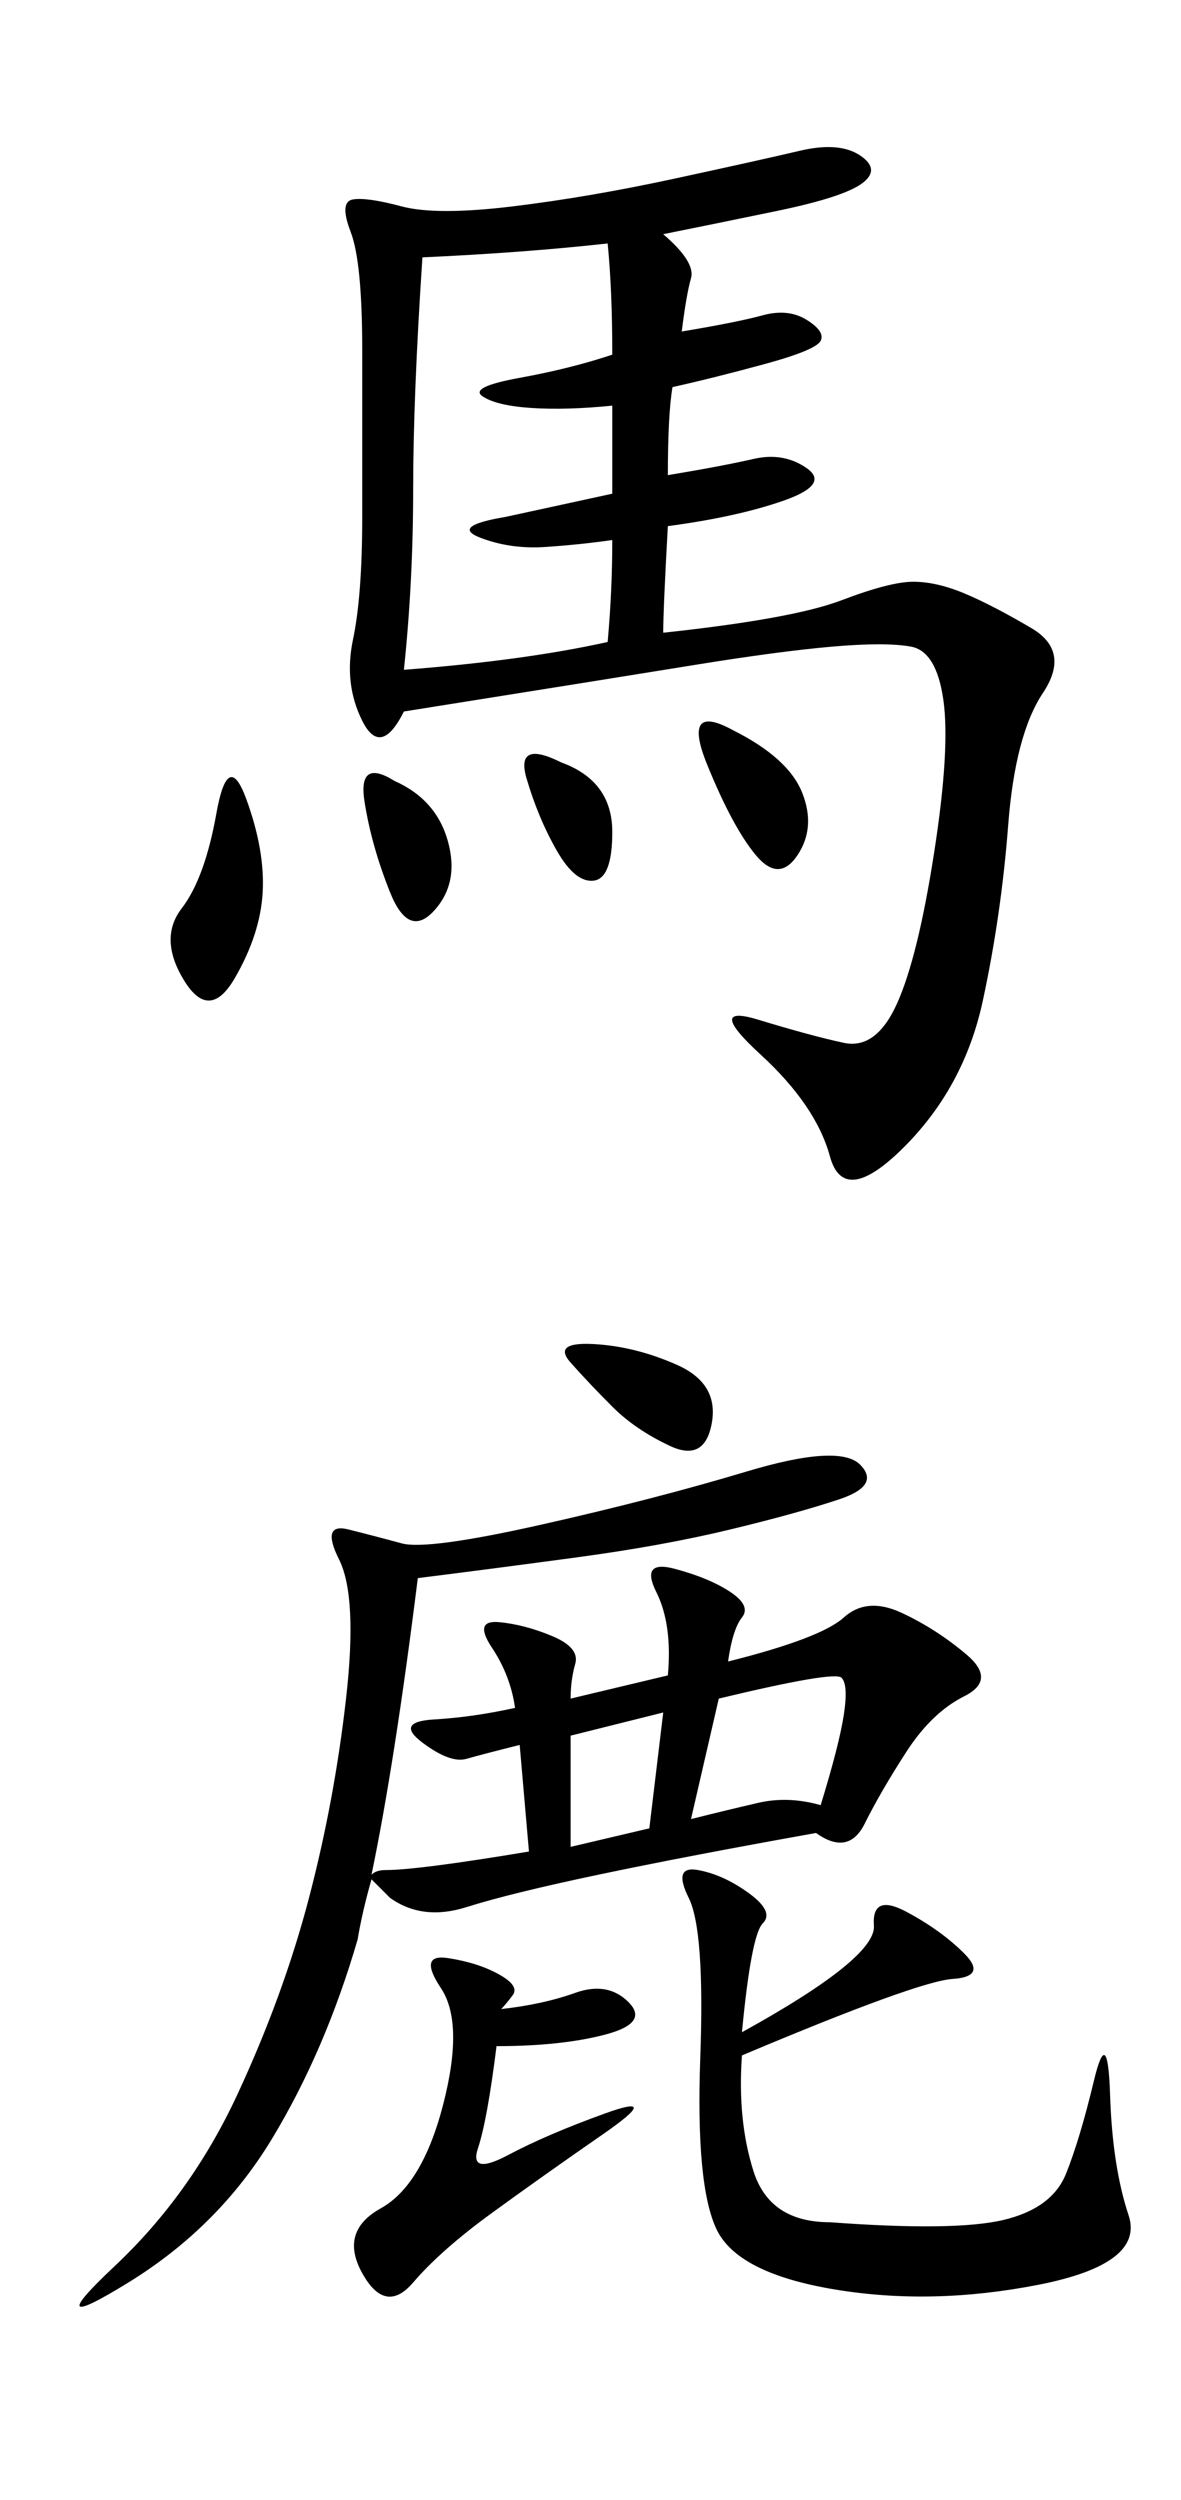
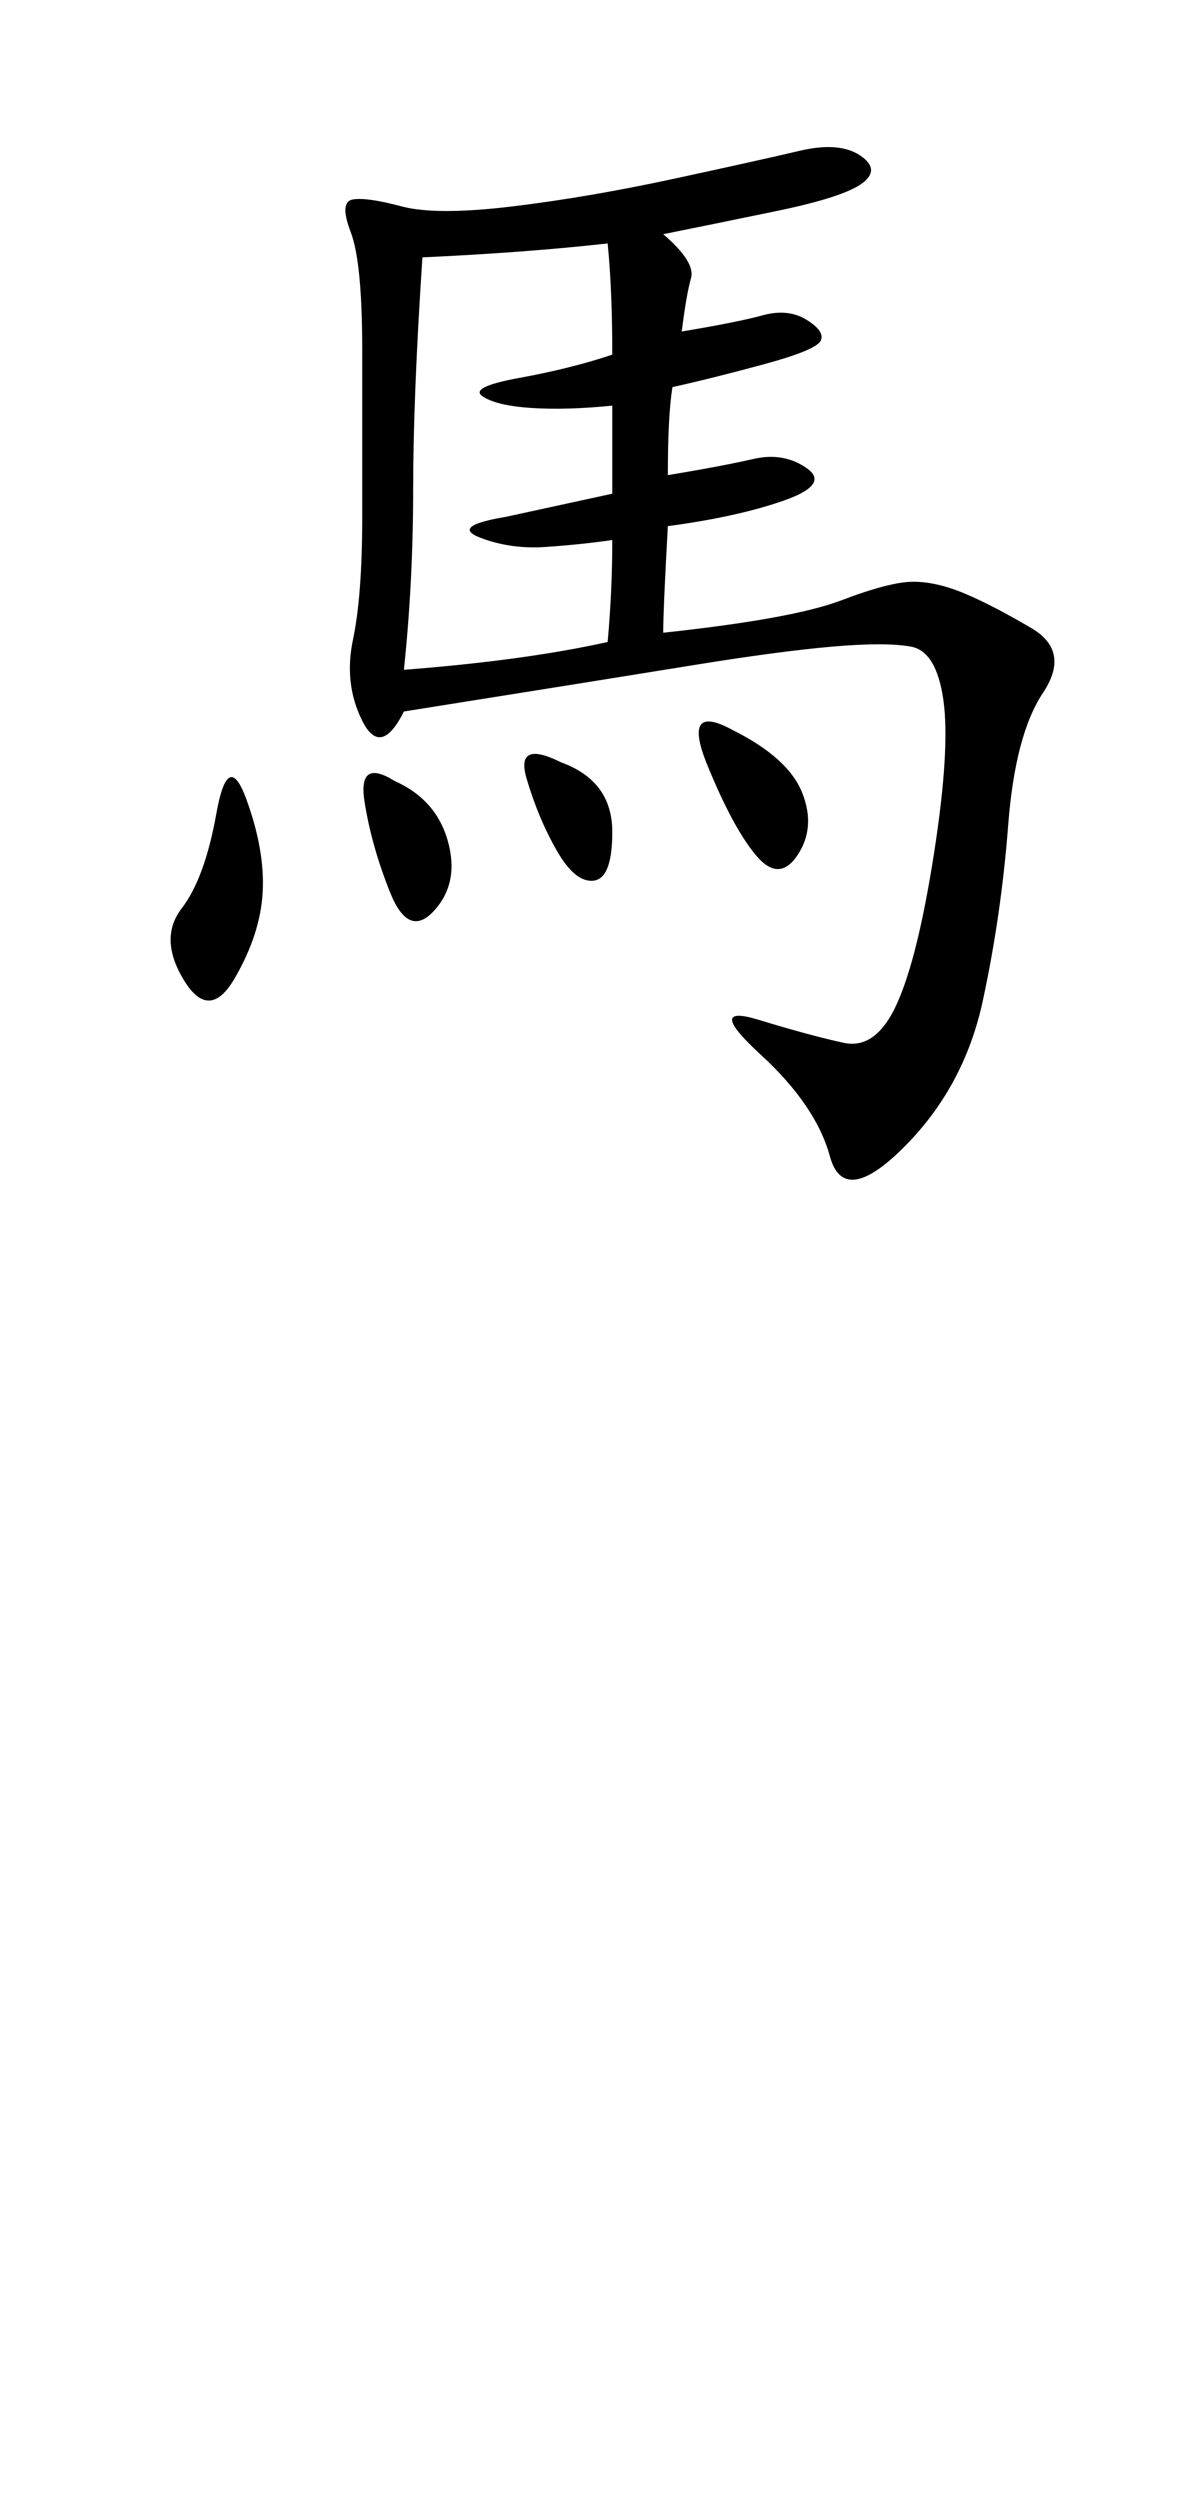
<svg xmlns="http://www.w3.org/2000/svg" version="1.1" width="207.172" height="438.232" id="svg2">
  <title id="title2989">馬鹿</title>
  <defs id="defs4" />
  <g transform="translate(-152.06,-225.706)" id="layer1">
    <g id="g3020">
      <g transform="translate(-4,-4)" id="text2985" style="font-size:63.242px;font-style:normal;font-weight:normal;line-height:125%;letter-spacing:0px;word-spacing:0px;fill:#000000;fill-opacity:1;stroke:none;font-family:Sans">
        <g id="text3000" style="font-size:57.763px;fill:#000000;font-family:Sans">
          <path d="m 272.403,270.755 c 3.791,3.249 5.415,5.822 4.874,7.717 -0.542,1.895 -1.083,5.009 -1.625,9.341 6.498,-1.083 11.237,-2.031 14.215,-2.843 2.978,-0.812 5.551,-0.541 7.717,0.812 2.166,1.354 2.978,2.572 2.437,3.655 -0.542,1.083 -3.791,2.437 -9.748,4.061 -5.957,1.625 -11.372,2.979 -16.246,4.061 -0.542,3.249 -0.812,8.394 -0.812,15.434 6.498,-1.083 11.507,-2.031 15.027,-2.843 3.52,-0.812 6.634,-0.271 9.341,1.625 2.708,1.895 1.354,3.791 -4.061,5.686 -5.415,1.895 -12.185,3.385 -20.307,4.468 -0.542,9.748 -0.812,15.975 -0.812,18.683 15.163,-1.625 25.587,-3.52 31.273,-5.686 5.686,-2.166 9.883,-3.249 12.591,-3.249 2.707,9e-5 5.686,0.677 8.935,2.031 3.249,1.354 7.175,3.385 11.778,6.092 4.603,2.708 5.28,6.498 2.031,11.372 -3.249,4.874 -5.28,12.591 -6.092,23.15 -0.812,10.56 -2.302,20.849 -4.468,30.867 -2.166,10.018 -6.769,18.547 -13.809,25.587 -7.04,7.04 -11.372,7.581 -12.997,1.625 -1.625,-5.957 -5.686,-11.914 -12.184,-17.87 -6.498,-5.957 -6.634,-7.988 -0.406,-6.092 6.227,1.895 11.237,3.249 15.027,4.061 3.791,0.812 6.904,-1.489 9.341,-6.904 2.437,-5.415 4.603,-14.215 6.498,-26.4 1.895,-12.184 2.437,-21.12 1.625,-26.806 -0.812,-5.686 -2.708,-8.8 -5.686,-9.341 -2.979,-0.541 -7.582,-0.541 -13.809,0 -6.228,0.542 -14.351,1.625 -24.369,3.249 -10.018,1.625 -26.941,4.332 -50.768,8.123 -2.708,5.415 -5.145,5.957 -7.311,1.625 -2.166,-4.332 -2.708,-9.071 -1.625,-14.215 1.083,-5.144 1.625,-12.32 1.625,-21.526 l 0,-29.243 c -6e-5,-10.289 -0.677,-17.193 -2.031,-20.713 -1.354,-3.52 -1.218,-5.415 0.406,-5.686 1.625,-0.271 4.468,0.136 8.529,1.218 4.061,1.083 10.56,1.083 19.495,0 8.935,-1.083 18.412,-2.707 28.43,-4.874 10.018,-2.166 17.329,-3.791 21.932,-4.874 4.603,-1.083 8.123,-0.812 10.56,0.812 2.437,1.625 2.572,3.249 0.406,4.874 -2.166,1.625 -7.175,3.249 -15.027,4.874 -7.852,1.625 -14.486,2.979 -19.901,4.061 z m -42.239,4.061 c -1.083,16.246 -1.625,29.784 -1.625,40.615 -7e-5,10.831 -0.542,21.39 -1.625,31.679 7.04,-0.541 13.538,-1.218 19.495,-2.031 5.957,-0.812 11.372,-1.76 16.246,-2.843 0.541,-5.957 0.812,-11.914 0.812,-17.87 -3.791,0.542 -7.717,0.948 -11.778,1.218 -4.062,0.271 -7.852,-0.271 -11.372,-1.625 -3.52,-1.354 -2.031,-2.572 4.468,-3.655 l 18.683,-4.061 0,-15.434 c -5.415,0.542 -10.154,0.677 -14.215,0.406 -4.062,-0.271 -6.905,-0.948 -8.529,-2.031 -1.625,-1.083 0.541,-2.166 6.498,-3.249 5.957,-1.083 11.372,-2.437 16.246,-4.061 -10e-5,-7.581 -0.271,-14.08 -0.812,-19.495 -9.748,1.083 -20.578,1.895 -32.492,2.437 z m -30.867,95.038 c 2.166,5.957 3.114,11.372 2.843,16.246 -0.271,4.874 -1.895,9.883 -4.874,15.027 -2.978,5.145 -5.957,5.28 -8.935,0.406 -2.978,-4.874 -3.114,-9.071 -0.406,-12.591 2.708,-3.52 4.738,-9.071 6.092,-16.652 1.354,-7.581 3.114,-8.394 5.28,-2.437 z m 85.291,-12.184 c 6.498,3.249 10.56,6.905 12.184,10.966 1.624,4.062 1.354,7.717 -0.812,10.966 -2.166,3.249 -4.603,3.249 -7.311,0 -2.708,-3.249 -5.551,-8.529 -8.529,-15.84 -2.979,-7.311 -1.489,-9.341 4.468,-6.092 z m -59.297,8.935 c 4.874,2.166 7.987,5.686 9.341,10.56 1.354,4.874 0.541,8.935 -2.437,12.184 -2.978,3.249 -5.551,2.166 -7.717,-3.249 -2.166,-5.415 -3.655,-10.695 -4.468,-15.84 -0.812,-5.144 0.948,-6.363 5.28,-3.655 z m 29.243,-3.249 c 5.957,2.166 8.935,6.228 8.935,12.184 -10e-5,5.415 -1.083,8.258 -3.249,8.529 -2.166,0.271 -4.332,-1.489 -6.498,-5.28 -2.166,-3.791 -3.926,-7.987 -5.28,-12.591 -1.354,-4.603 0.677,-5.551 6.092,-2.843 z" id="path2990" style="font-size:207.947px;font-variant:normal;font-stretch:normal;font-family:KaiTi;-inkscape-font-specification:KaiTi" />
-           <path d="m 273.216,523.378 c 0.541,-5.957 -0.136,-10.83 -2.031,-14.621 -1.895,-3.791 -0.812,-5.144 3.249,-4.061 4.061,1.083 7.311,2.437 9.748,4.061 2.437,1.625 3.114,3.114 2.031,4.468 -1.083,1.354 -1.895,3.926 -2.437,7.717 10.83,-2.708 17.6,-5.28 20.307,-7.717 2.708,-2.437 6.092,-2.708 10.154,-0.812 4.061,1.895 7.852,4.332 11.372,7.311 3.52,2.979 3.384,5.415 -0.406,7.311 -3.791,1.895 -7.175,5.145 -10.154,9.748 -2.979,4.603 -5.415,8.8 -7.311,12.591 -1.895,3.791 -4.739,4.332 -8.529,1.625 -15.163,2.708 -27.889,5.145 -38.178,7.311 -10.289,2.166 -18.006,4.062 -23.15,5.686 -5.145,1.625 -9.612,1.083 -13.403,-1.625 -1.625,-1.625 -2.708,-2.708 -3.249,-3.249 -1.083,3.791 -1.895,7.311 -2.437,10.56 -3.791,12.997 -8.8,24.64 -15.027,34.929 -6.228,10.289 -14.621,18.683 -25.181,25.181 -10.56,6.498 -11.372,5.551 -2.437,-2.843 8.935,-8.394 16.11,-18.412 21.526,-30.055 5.415,-11.643 9.612,-23.15 12.591,-34.522 2.978,-11.372 5.144,-23.015 6.498,-34.929 1.354,-11.914 0.948,-20.036 -1.218,-24.369 -2.166,-4.332 -1.625,-6.092 1.625,-5.28 3.249,0.812 6.363,1.625 9.341,2.437 2.978,0.812 11.101,-0.271 24.369,-3.249 13.267,-2.978 25.316,-6.092 36.147,-9.341 10.83,-3.249 17.464,-3.655 19.901,-1.218 2.437,2.437 1.218,4.468 -3.655,6.092 -4.874,1.625 -11.237,3.385 -19.089,5.28 -7.852,1.895 -16.787,3.52 -26.806,4.874 -10.018,1.354 -19.36,2.572 -28.024,3.655 -2.708,21.661 -5.415,38.99 -8.123,51.987 0.541,-0.541 1.354,-0.812 2.437,-0.812 3.791,7e-5 12.184,-1.083 25.181,-3.249 l -1.625,-18.683 c -4.332,1.083 -7.446,1.895 -9.341,2.437 -1.895,0.542 -4.468,-0.406 -7.717,-2.843 -3.249,-2.437 -2.572,-3.791 2.031,-4.061 4.603,-0.271 9.341,-0.948 14.215,-2.031 -0.542,-3.791 -1.895,-7.311 -4.061,-10.56 -2.166,-3.249 -1.76,-4.738 1.218,-4.468 2.978,0.271 6.092,1.083 9.341,2.437 3.249,1.354 4.603,2.979 4.061,4.874 -0.542,1.895 -0.812,3.926 -0.812,6.092 z m 12.997,62.547 c 15.704,-8.664 23.421,-14.892 23.15,-18.683 -0.271,-3.791 1.624,-4.603 5.686,-2.437 4.061,2.166 7.446,4.603 10.154,7.311 2.707,2.708 2.031,4.197 -2.031,4.468 -4.062,0.271 -16.381,4.738 -36.959,13.403 -0.542,7.581 0.135,14.351 2.031,20.307 1.895,5.957 6.363,8.935 13.403,8.935 14.621,1.083 24.775,0.948 30.461,-0.406 5.686,-1.354 9.341,-4.061 10.966,-8.123 1.624,-4.061 3.249,-9.477 4.874,-16.246 1.624,-6.769 2.572,-5.957 2.843,2.437 0.271,8.394 1.354,15.434 3.249,21.12 1.895,5.686 -3.385,9.748 -15.84,12.184 -12.455,2.437 -24.369,2.708 -35.741,0.812 -11.372,-1.895 -18.277,-5.415 -20.713,-10.56 -2.437,-5.145 -3.385,-15.163 -2.843,-30.055 0.541,-14.892 -0.136,-24.233 -2.031,-28.024 -1.895,-3.791 -1.354,-5.415 1.625,-4.874 2.978,0.542 5.957,1.895 8.935,4.061 2.978,2.166 3.791,3.926 2.437,5.28 -1.354,1.354 -2.572,7.717 -3.655,19.089 z m -42.239,-4.061 c 4.874,-0.541 9.206,-1.489 12.997,-2.843 3.791,-1.354 6.904,-0.812 9.341,1.625 2.437,2.437 1.083,4.332 -4.061,5.686 -5.145,1.354 -11.508,2.031 -19.089,2.031 -1.083,8.664 -2.166,14.621 -3.249,17.87 -1.083,3.249 0.677,3.655 5.28,1.218 4.603,-2.437 10.289,-4.874 17.058,-7.311 6.769,-2.437 6.634,-1.218 -0.406,3.655 -7.04,4.874 -13.538,9.477 -19.495,13.809 -5.957,4.332 -10.56,8.394 -13.809,12.184 -3.249,3.791 -6.228,3.249 -8.935,-1.625 -2.708,-4.874 -1.625,-8.664 3.249,-11.372 4.874,-2.708 8.529,-8.8 10.966,-18.277 2.437,-9.477 2.301,-16.246 -0.406,-20.307 -2.708,-4.061 -2.302,-5.821 1.218,-5.28 3.52,0.542 6.498,1.489 8.935,2.843 2.437,1.354 3.249,2.572 2.437,3.655 -0.812,1.083 -1.489,1.895 -2.031,2.437 z m 33.304,-33.304 c 4.332,-1.083 8.258,-2.031 11.778,-2.843 3.52,-0.812 7.175,-0.677 10.966,0.406 2.166,-7.04 3.52,-12.32 4.061,-15.84 0.541,-3.52 0.406,-5.686 -0.406,-6.498 -0.812,-0.812 -7.988,0.406 -21.526,3.655 l -4.874,21.12 z m -7.311,1.625 2.437,-20.307 -16.246,4.061 0,19.495 z m -6.498,-73.919 c -2.708,-2.707 -5.145,-5.28 -7.311,-7.717 -2.166,-2.437 -0.812,-3.52 4.061,-3.249 4.874,0.271 9.747,1.489 14.621,3.655 4.874,2.166 6.904,5.551 6.092,10.154 -0.812,4.603 -3.249,5.957 -7.311,4.061 -4.062,-1.895 -7.446,-4.197 -10.154,-6.904 z" id="path2992" style="font-size:207.947px;font-variant:normal;font-stretch:normal;font-family:KaiTi;-inkscape-font-specification:KaiTi" />
        </g>
      </g>
    </g>
  </g>
</svg>